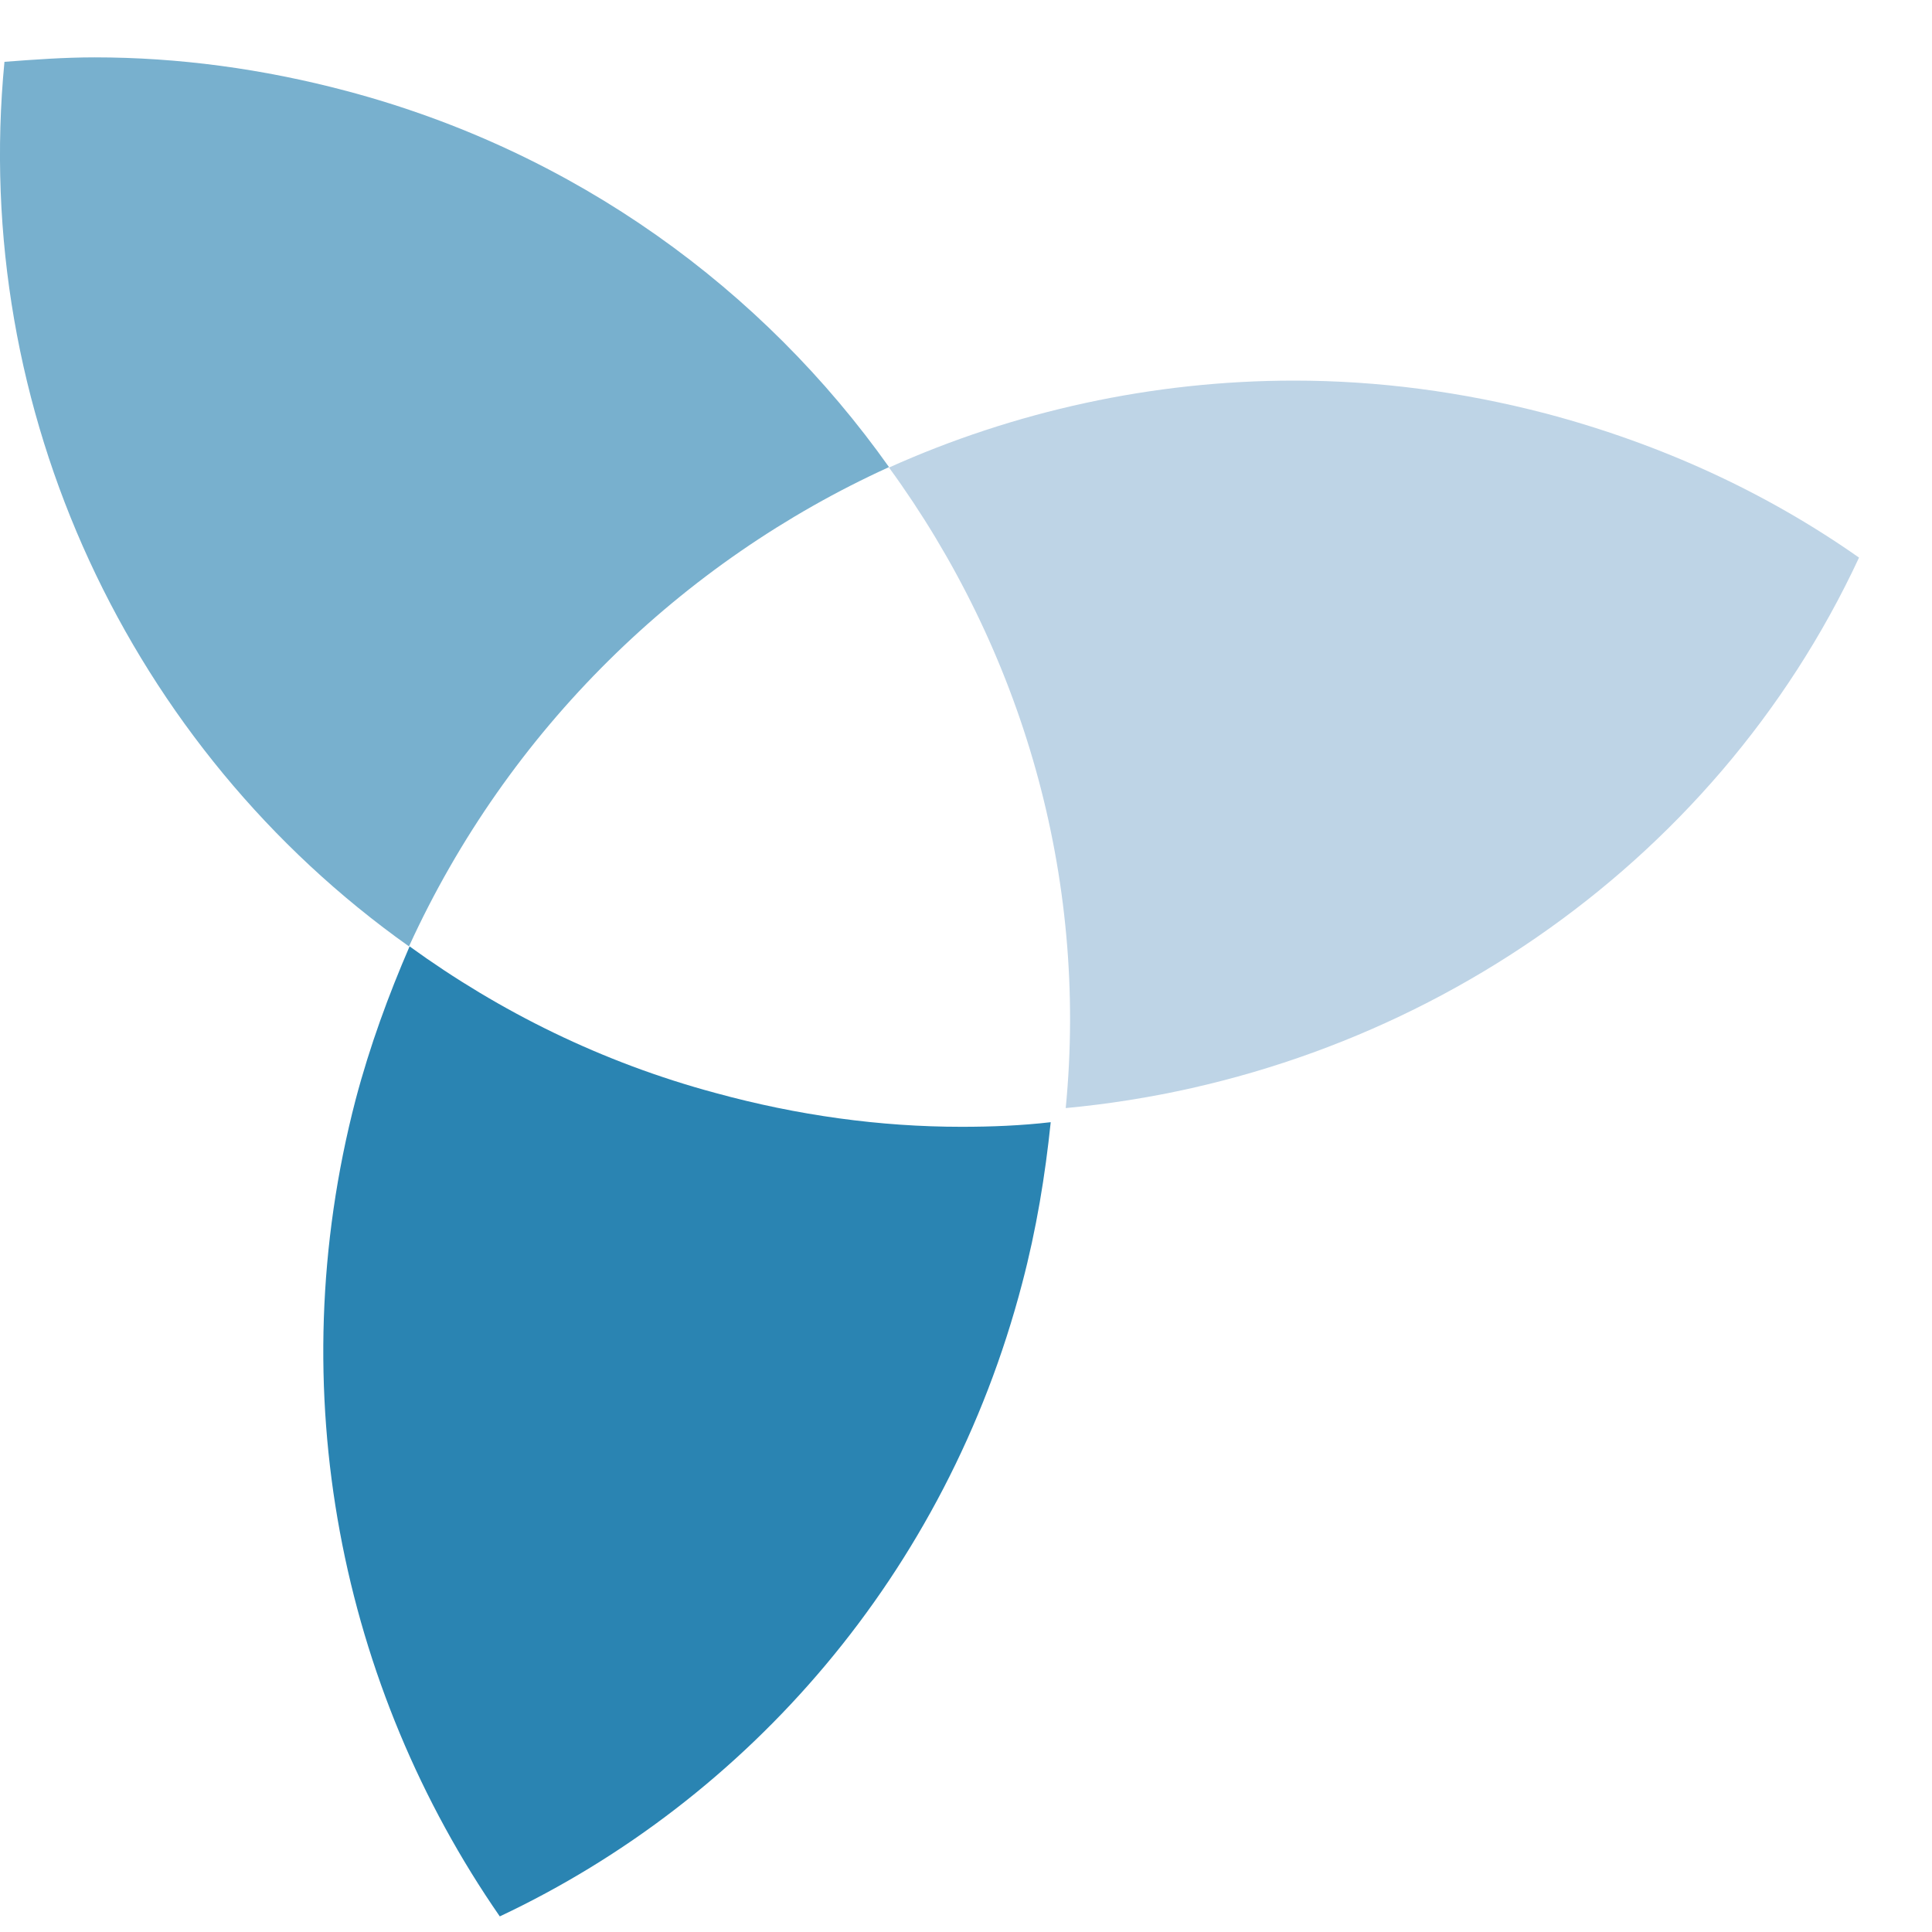
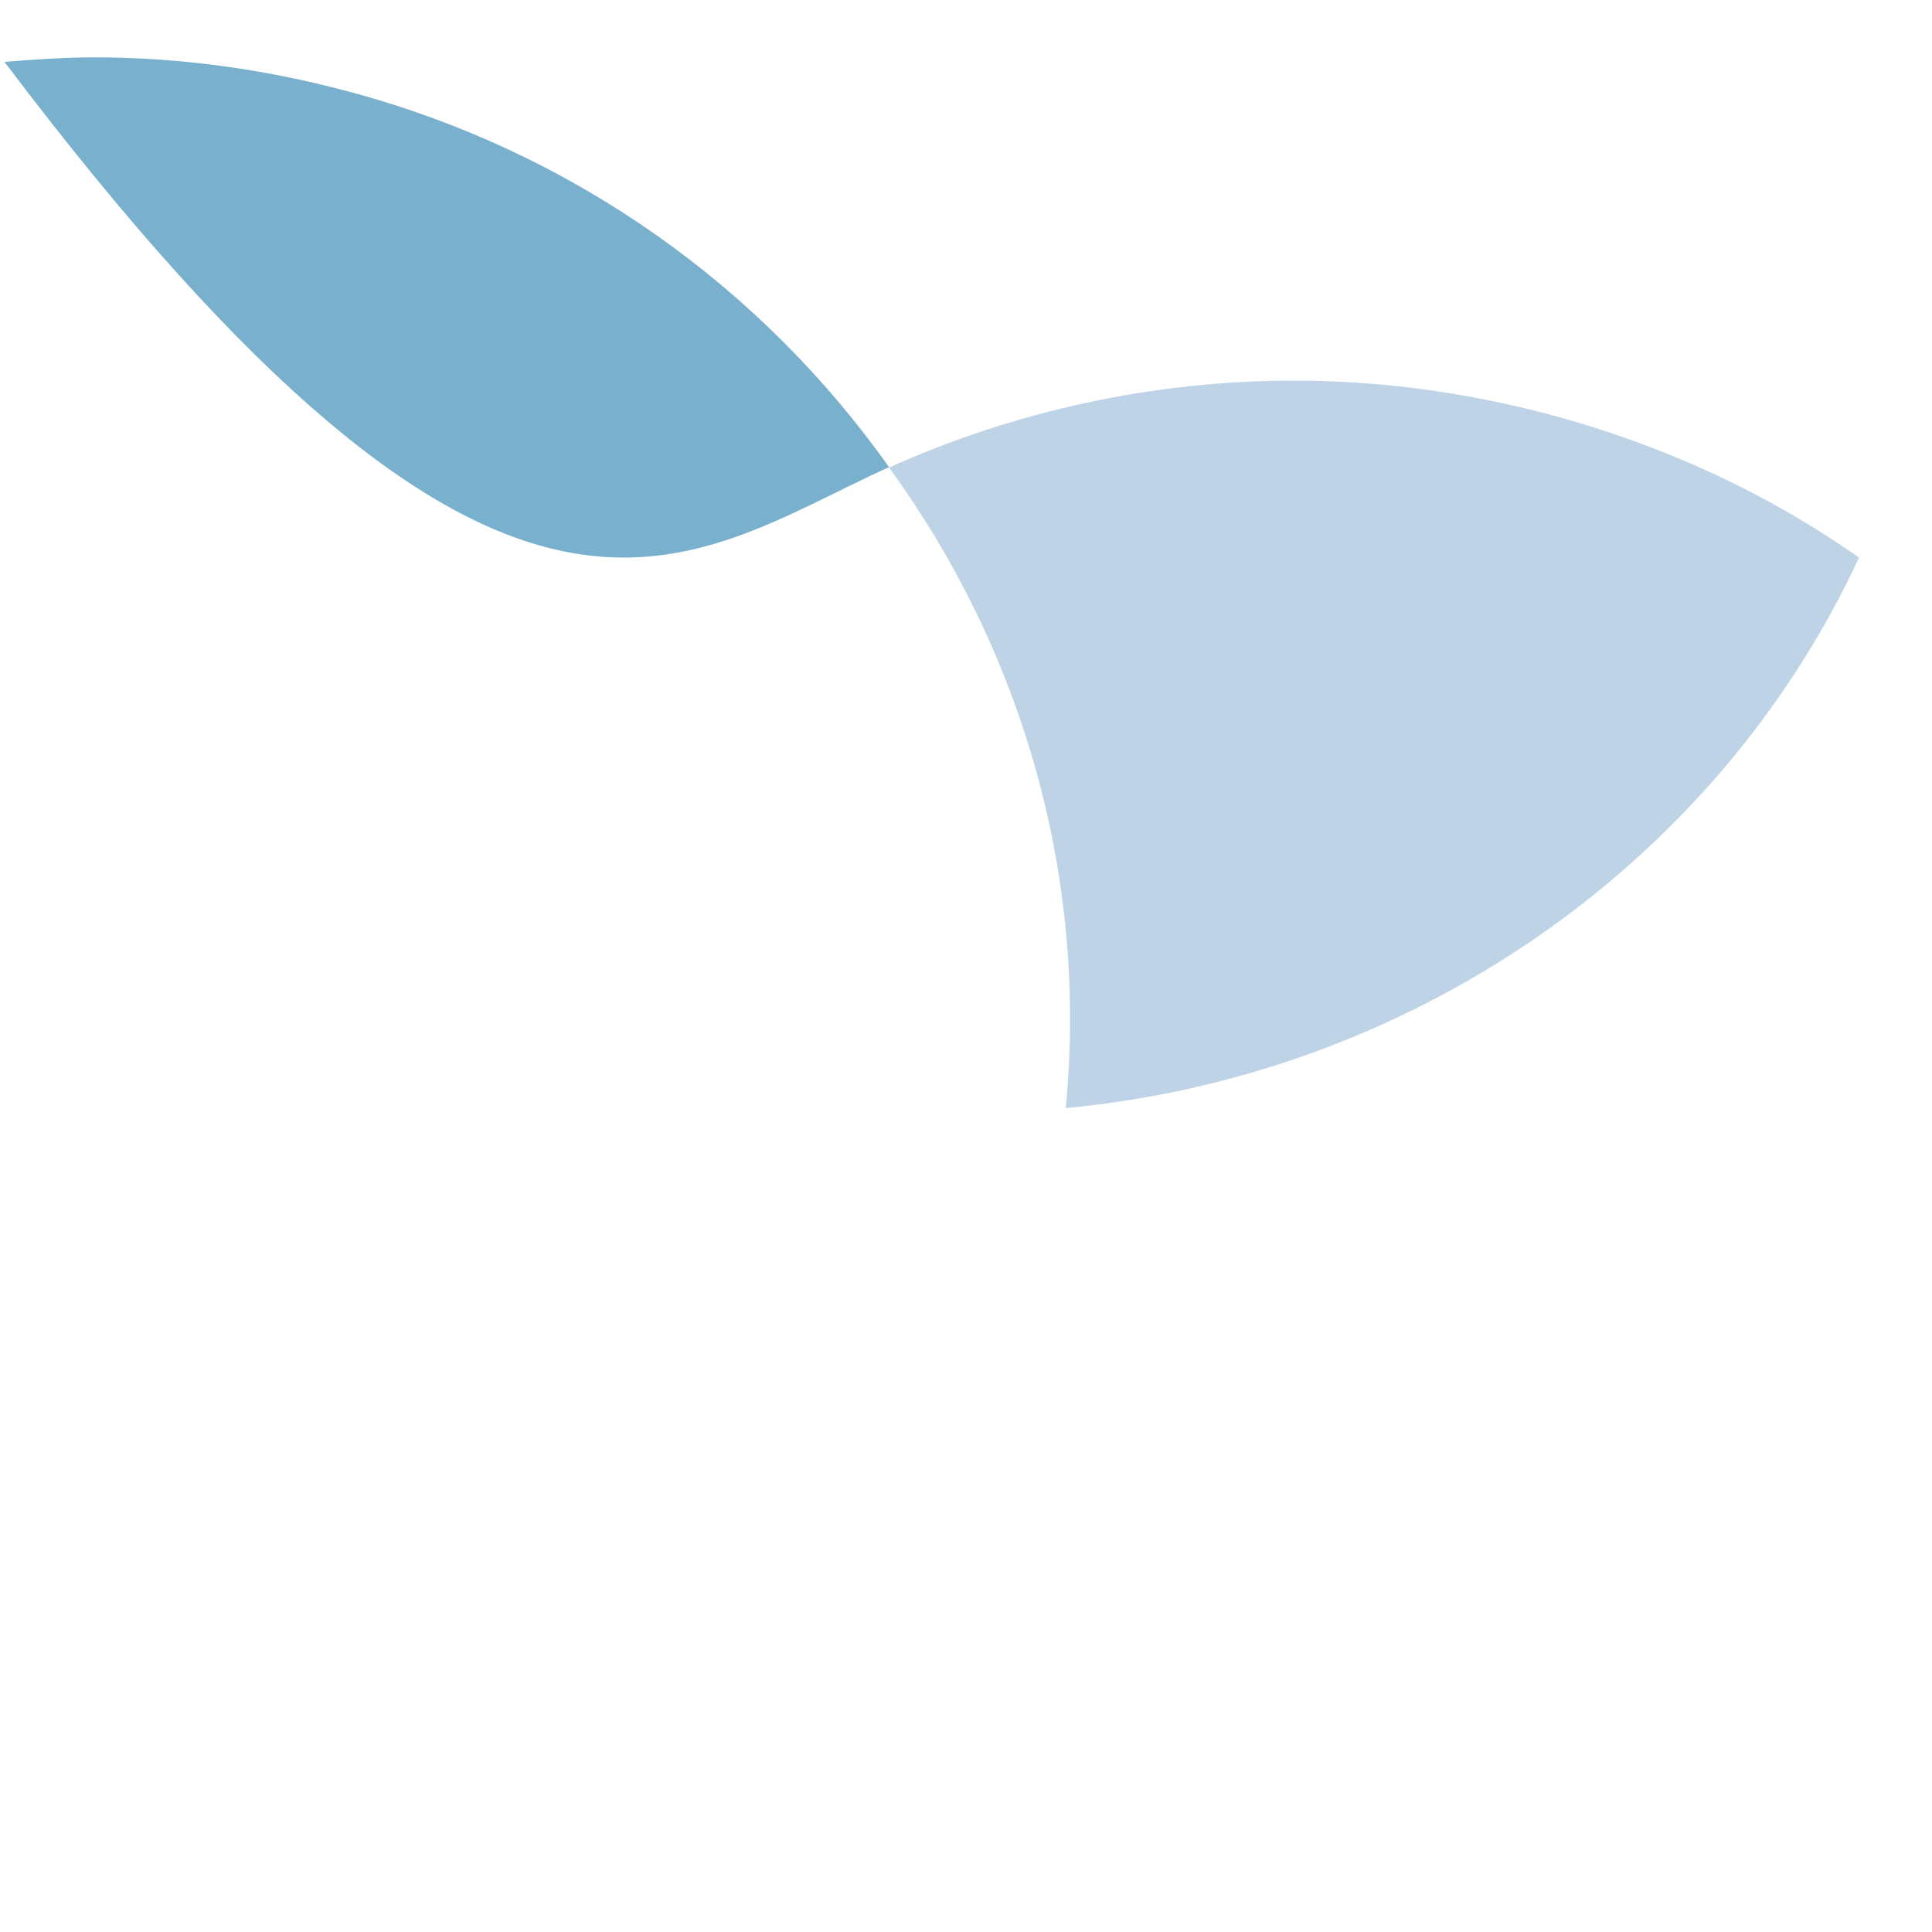
<svg xmlns="http://www.w3.org/2000/svg" width="13" height="13" viewBox="0 0 13 13" fill="none">
  <path d="M8.708 2.561C7.754 2.561 6.823 2.768 5.982 3.146C6.876 4.373 7.323 5.896 7.171 7.456C9.465 7.242 11.532 5.852 12.509 3.752C11.888 3.316 11.184 2.99 10.404 2.783C9.836 2.635 9.269 2.561 8.708 2.561Z" fill="#BED4E6" />
-   <path d="M0.637 0.386C0.432 0.386 0.227 0.401 0.03 0.416C-0.197 2.764 0.872 5.035 2.752 6.368C3.42 4.907 4.587 3.778 5.982 3.143C5.133 1.946 3.874 1.022 2.335 0.613C1.767 0.462 1.198 0.386 0.637 0.386Z" fill="#78B0CE" />
-   <path d="M2.756 6.368C2.615 6.694 2.489 7.036 2.393 7.399C1.882 9.362 2.297 11.356 3.363 12.895C5.035 12.107 6.367 10.59 6.878 8.635C6.974 8.271 7.033 7.908 7.07 7.551C6.871 7.574 6.671 7.582 6.47 7.582C5.923 7.582 5.368 7.506 4.813 7.354C4.051 7.149 3.363 6.808 2.756 6.368Z" fill="#2A84B2" />
+   <path d="M0.637 0.386C0.432 0.386 0.227 0.401 0.03 0.416C3.42 4.907 4.587 3.778 5.982 3.143C5.133 1.946 3.874 1.022 2.335 0.613C1.767 0.462 1.198 0.386 0.637 0.386Z" fill="#78B0CE" />
</svg>